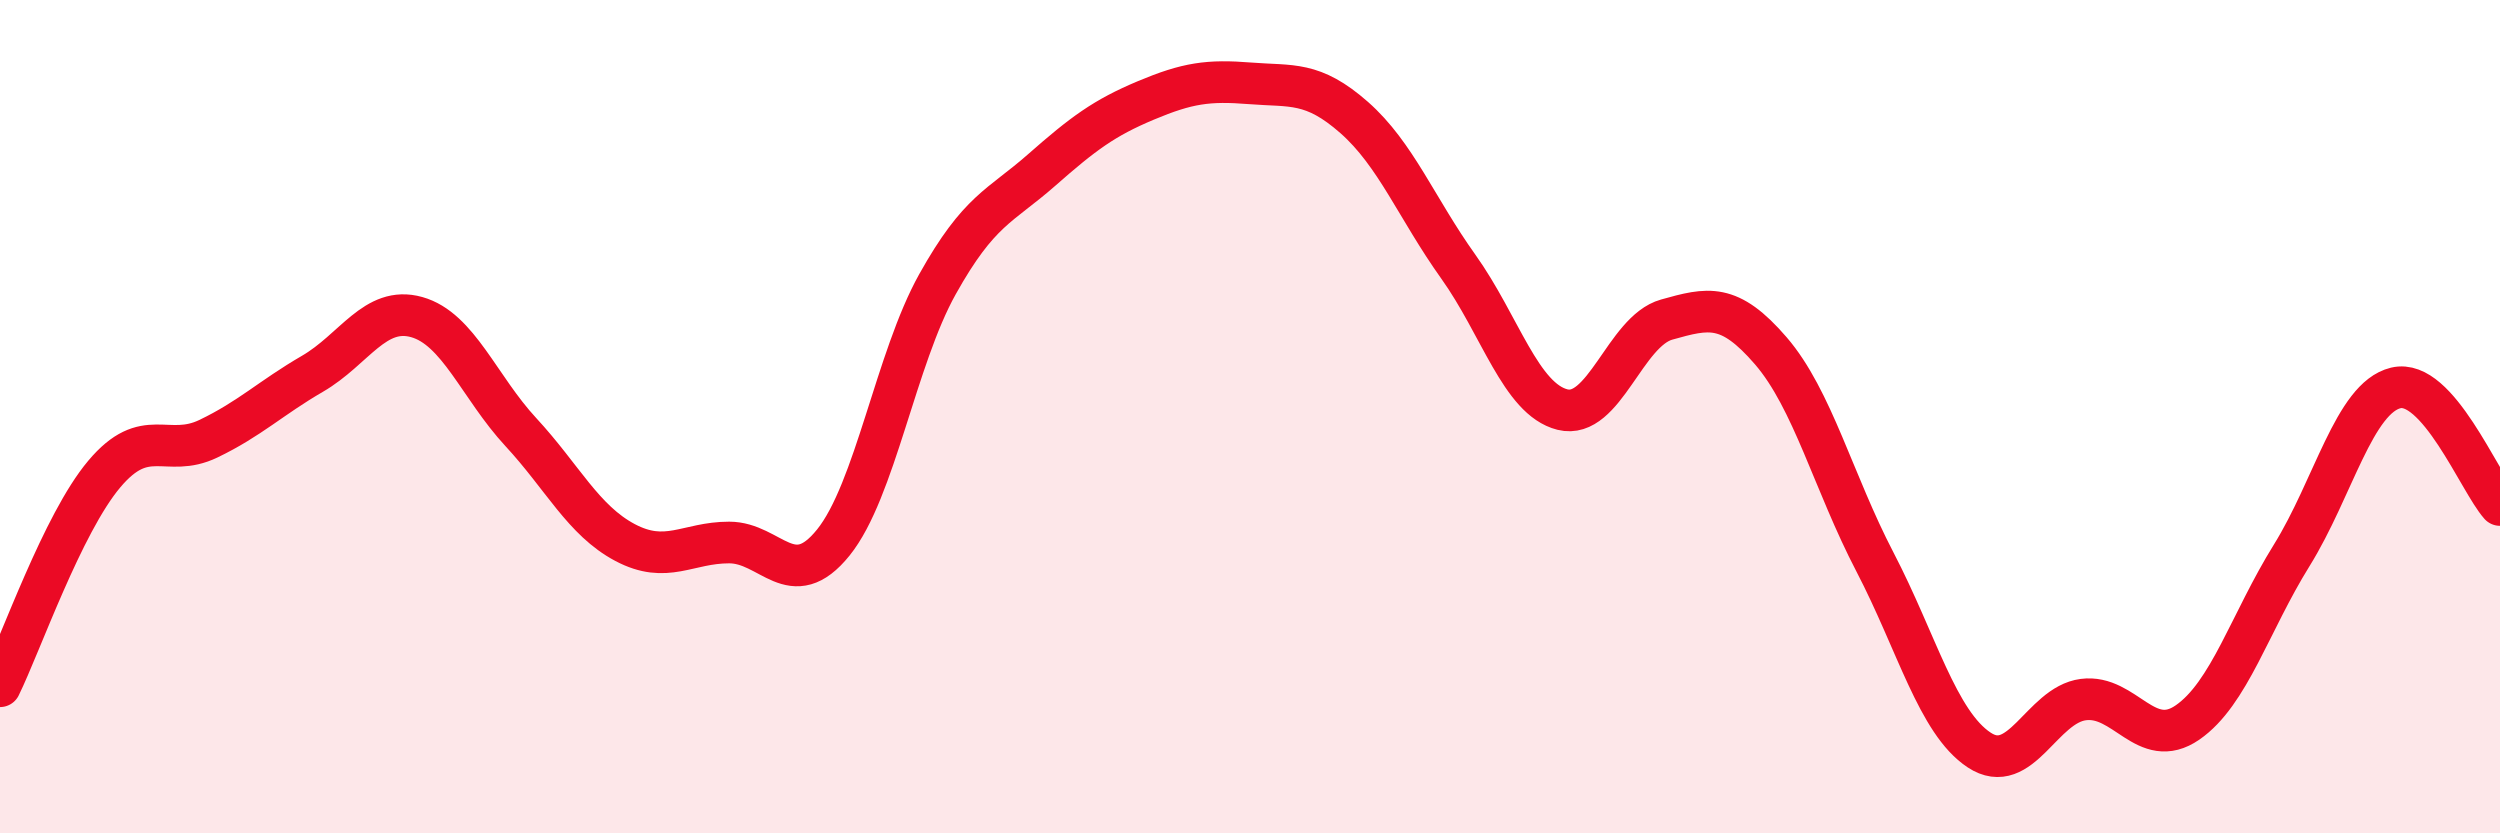
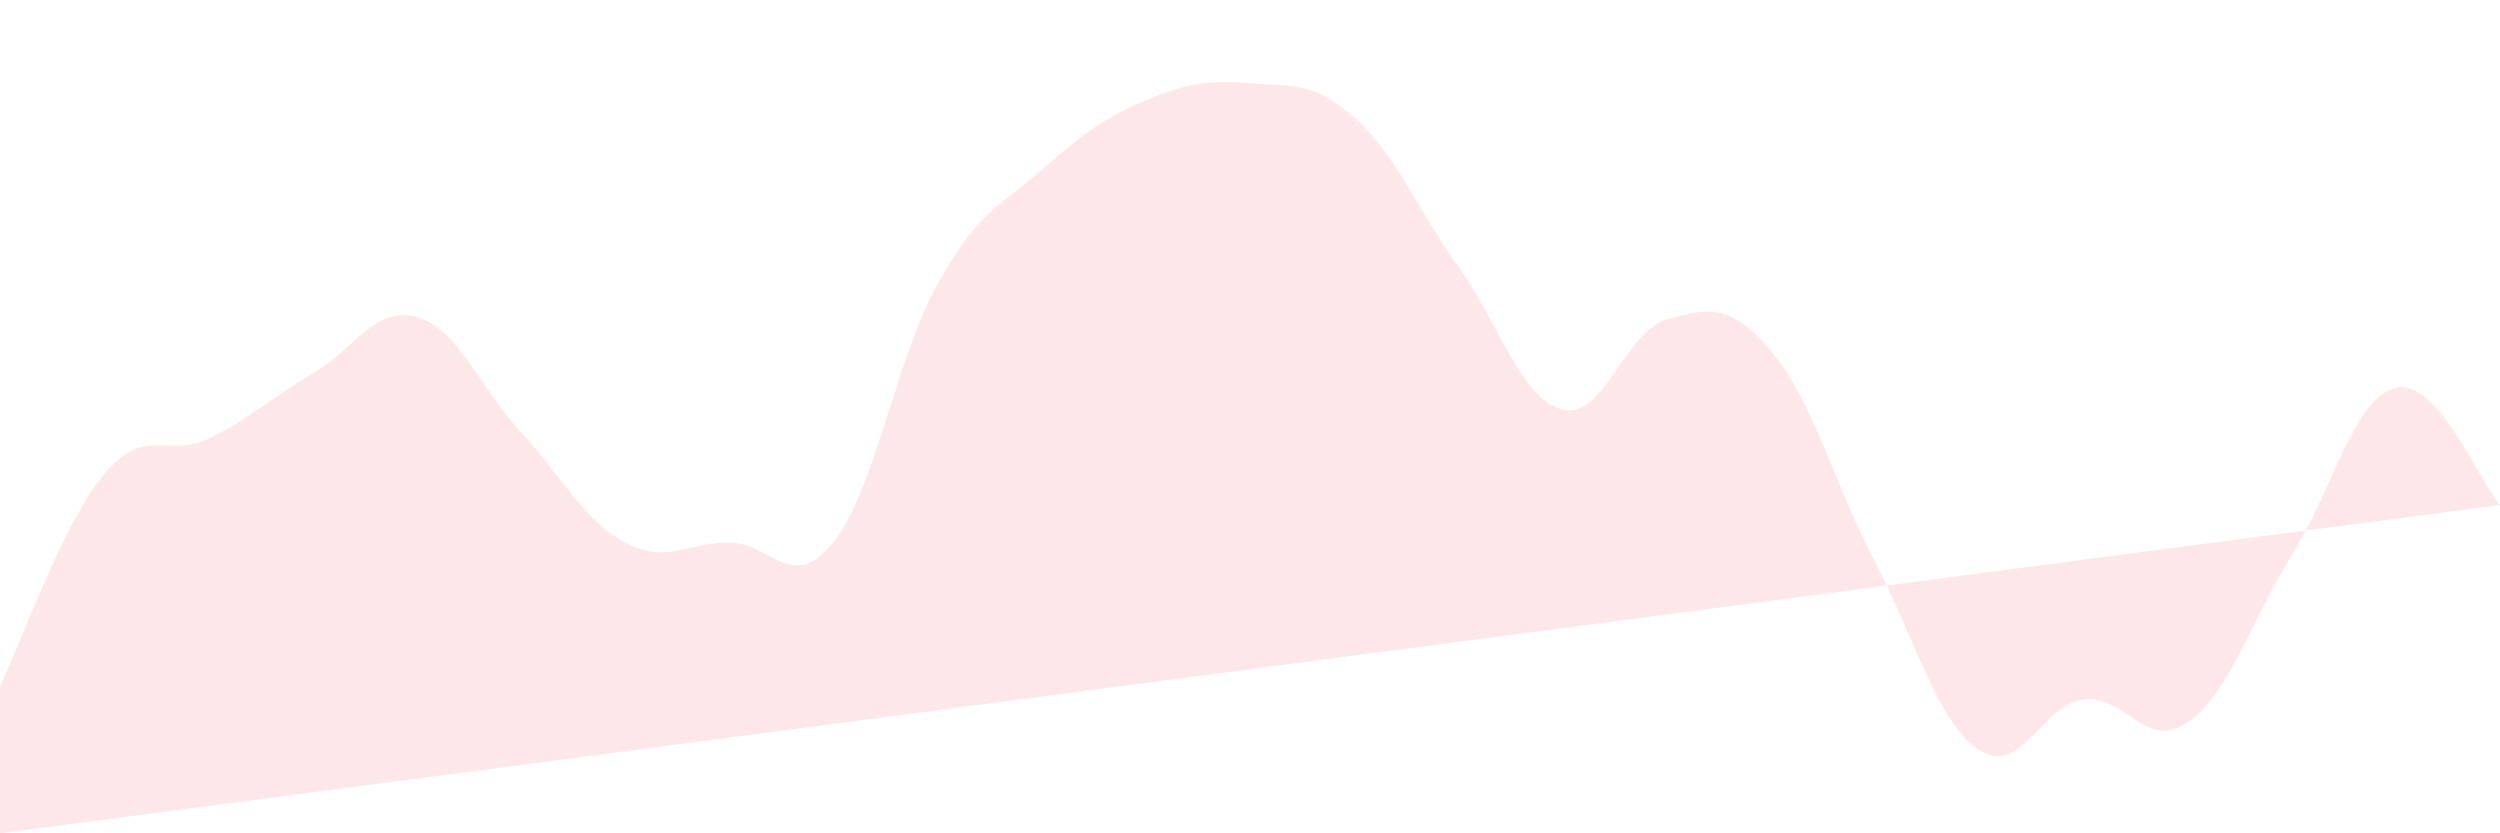
<svg xmlns="http://www.w3.org/2000/svg" width="60" height="20" viewBox="0 0 60 20">
-   <path d="M 0,16.47 C 0.5,15.45 1.5,12.57 2.5,11.38 C 3.5,10.19 4,11.01 5,10.53 C 6,10.05 6.5,9.55 7.5,8.97 C 8.5,8.39 9,7.33 10,7.61 C 11,7.89 11.5,9.29 12.5,10.37 C 13.5,11.45 14,12.49 15,13.02 C 16,13.55 16.5,13.02 17.5,13.02 C 18.5,13.02 19,14.26 20,13.02 C 21,11.78 21.5,8.61 22.5,6.82 C 23.5,5.03 24,4.96 25,4.08 C 26,3.2 26.5,2.83 27.5,2.41 C 28.5,1.99 29,1.92 30,2 C 31,2.08 31.5,1.94 32.5,2.82 C 33.5,3.7 34,5 35,6.4 C 36,7.8 36.5,9.58 37.5,9.83 C 38.5,10.08 39,7.95 40,7.67 C 41,7.39 41.5,7.26 42.5,8.42 C 43.5,9.58 44,11.57 45,13.49 C 46,15.41 46.5,17.34 47.5,18 C 48.5,18.66 49,16.92 50,16.79 C 51,16.66 51.5,18.03 52.5,17.34 C 53.5,16.65 54,14.94 55,13.33 C 56,11.72 56.5,9.55 57.5,9.31 C 58.5,9.07 59.5,11.56 60,12.12L60 20L0 20Z" fill="#EB0A25" opacity="0.1" stroke-linecap="round" stroke-linejoin="round" />
-   <path d="M 0,16.47 C 0.5,15.45 1.5,12.57 2.5,11.38 C 3.5,10.19 4,11.01 5,10.53 C 6,10.05 6.5,9.55 7.5,8.97 C 8.5,8.39 9,7.33 10,7.61 C 11,7.89 11.5,9.29 12.5,10.37 C 13.5,11.45 14,12.49 15,13.02 C 16,13.55 16.5,13.02 17.5,13.02 C 18.5,13.02 19,14.26 20,13.02 C 21,11.78 21.5,8.61 22.5,6.82 C 23.5,5.03 24,4.96 25,4.08 C 26,3.2 26.5,2.83 27.5,2.41 C 28.5,1.99 29,1.92 30,2 C 31,2.08 31.5,1.94 32.5,2.82 C 33.5,3.7 34,5 35,6.4 C 36,7.8 36.5,9.58 37.5,9.83 C 38.5,10.08 39,7.95 40,7.67 C 41,7.39 41.5,7.26 42.5,8.42 C 43.5,9.58 44,11.57 45,13.49 C 46,15.41 46.5,17.34 47.5,18 C 48.5,18.66 49,16.92 50,16.79 C 51,16.66 51.5,18.03 52.5,17.34 C 53.5,16.65 54,14.94 55,13.33 C 56,11.72 56.5,9.55 57.5,9.31 C 58.5,9.07 59.5,11.56 60,12.12" stroke="#EB0A25" stroke-width="1" fill="none" stroke-linecap="round" stroke-linejoin="round" />
+   <path d="M 0,16.47 C 0.5,15.45 1.5,12.57 2.5,11.38 C 3.5,10.19 4,11.01 5,10.53 C 6,10.05 6.5,9.55 7.5,8.97 C 8.5,8.39 9,7.33 10,7.61 C 11,7.89 11.5,9.29 12.5,10.37 C 13.5,11.45 14,12.49 15,13.02 C 16,13.55 16.5,13.02 17.5,13.02 C 18.5,13.02 19,14.26 20,13.02 C 21,11.78 21.5,8.61 22.5,6.82 C 23.5,5.03 24,4.96 25,4.08 C 26,3.2 26.5,2.83 27.5,2.41 C 28.5,1.99 29,1.92 30,2 C 31,2.08 31.5,1.94 32.5,2.82 C 33.5,3.7 34,5 35,6.4 C 36,7.8 36.5,9.58 37.5,9.83 C 38.5,10.08 39,7.95 40,7.67 C 41,7.39 41.5,7.26 42.5,8.42 C 43.5,9.58 44,11.57 45,13.49 C 46,15.41 46.5,17.34 47.5,18 C 48.5,18.66 49,16.92 50,16.79 C 51,16.66 51.5,18.03 52.5,17.34 C 53.5,16.65 54,14.94 55,13.33 C 56,11.72 56.5,9.55 57.5,9.31 C 58.5,9.07 59.5,11.56 60,12.12L0 20Z" fill="#EB0A25" opacity="0.1" stroke-linecap="round" stroke-linejoin="round" />
</svg>